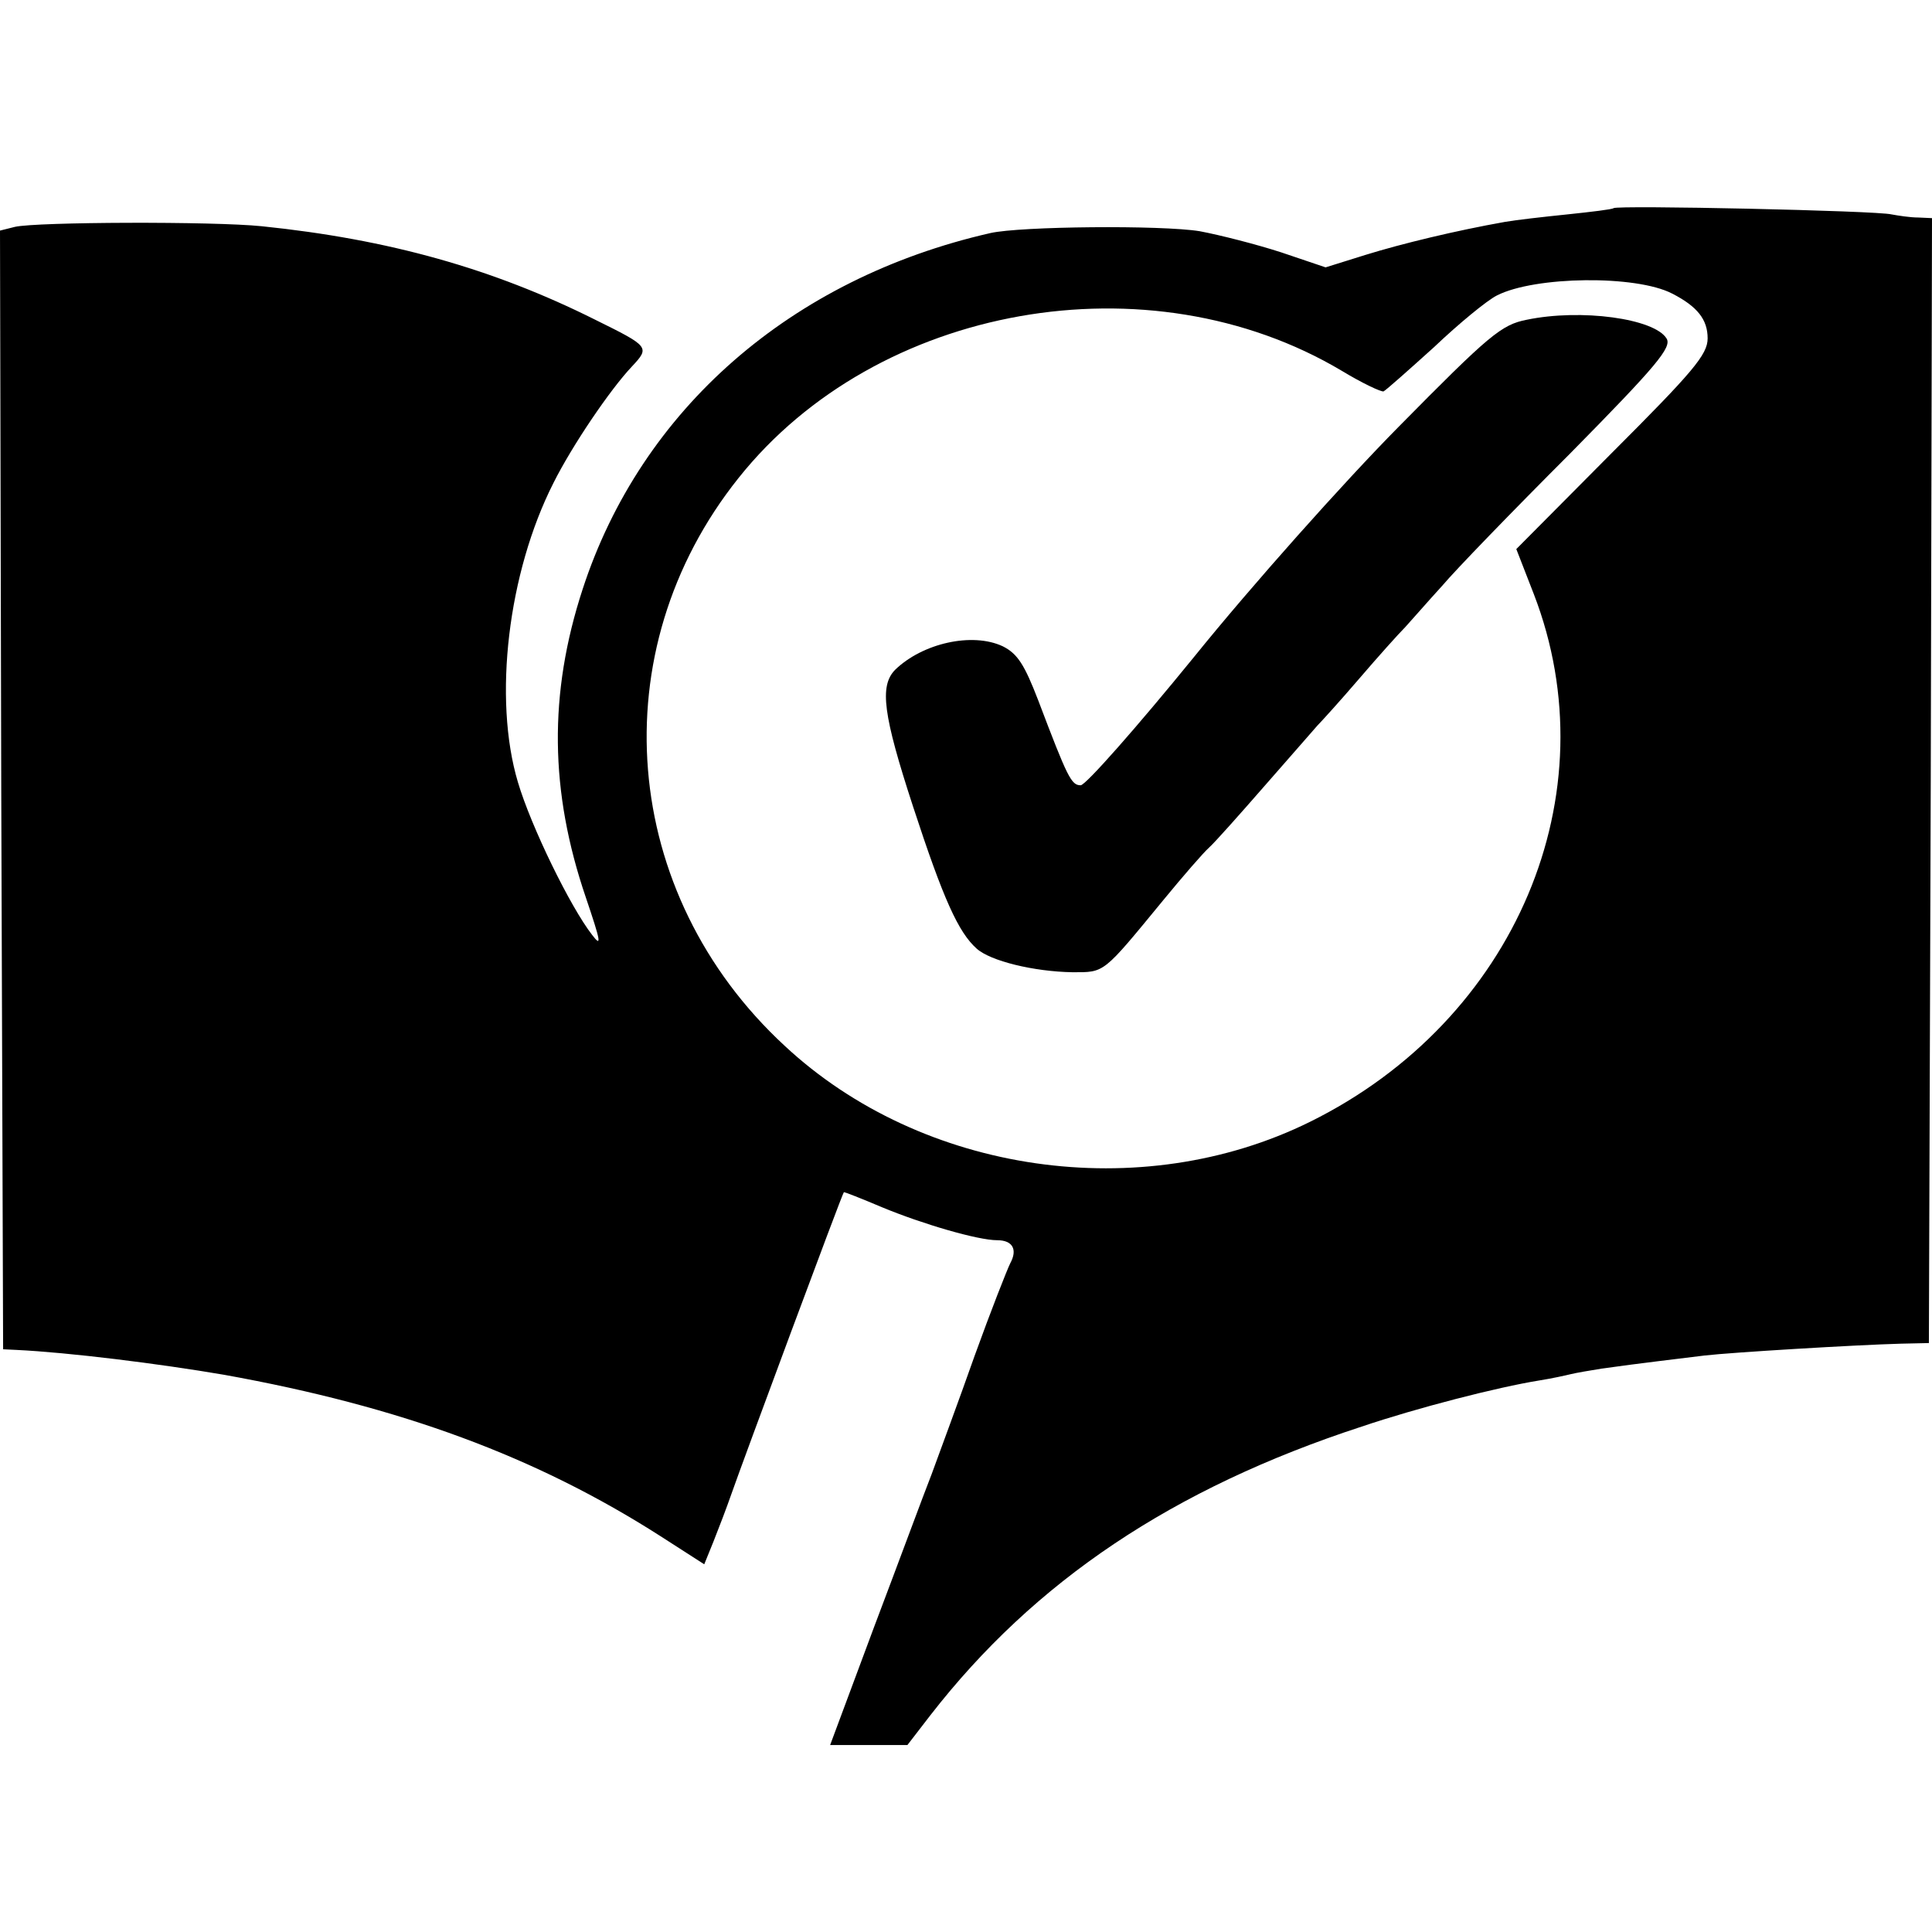
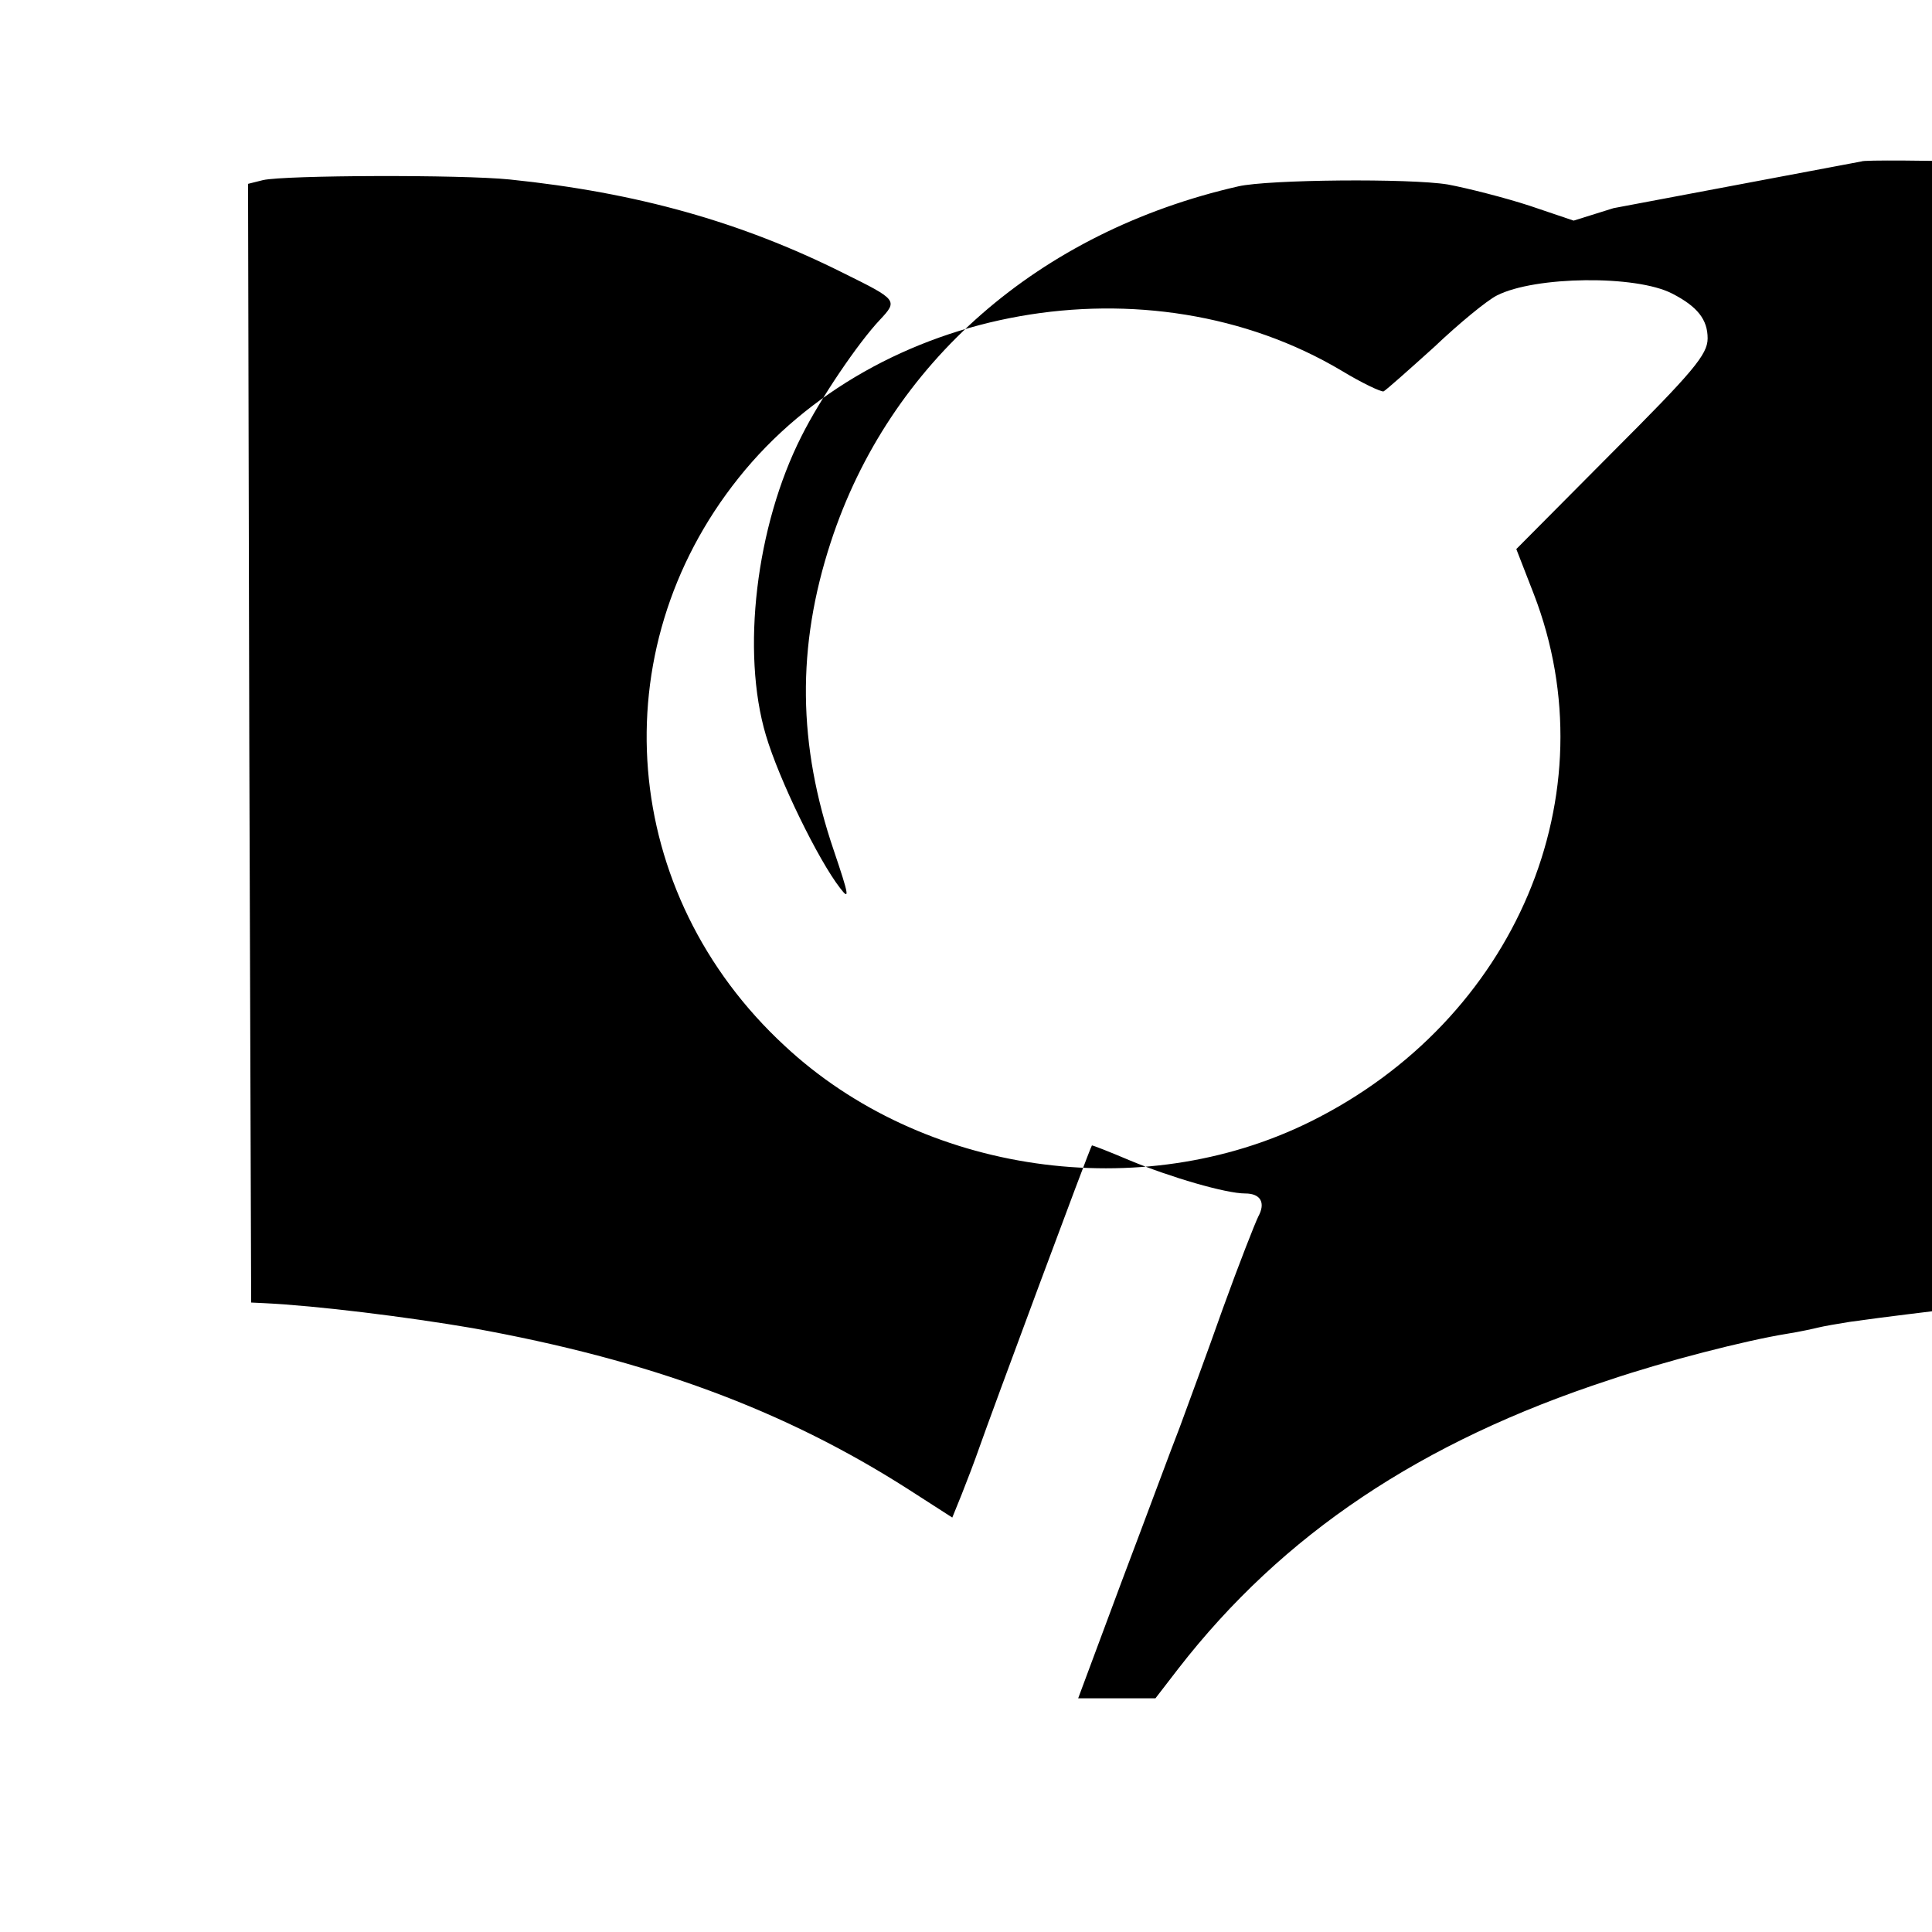
<svg xmlns="http://www.w3.org/2000/svg" version="1.0" width="310pt" height="310pt" viewBox="0 0 310 310" preserveAspectRatio="xMidYMid meet">
  <g transform="translate(0,310) scale(0.1,-0.1)" fill="#000000" stroke="none">
-     <path d="M2589 2766 c-2 -2 -36 -6 -74 -10 -39 -4 -83 -9 -100 -12 -79 -14 -166 -35 -224 -53 l-64 -20 -71 24 c-40 13 -99 28 -131 34 -61 10 -288 8 -336 -3 -320 -73 -560 -283 -654 -571 -55 -168 -53 -325 5 -495 24 -71 26 -81 10 -60 -35 45 -98 174 -119 245 -40 134 -16 336 57 480 30 60 91 150 126 187 29 31 28 32 -59 75 -164 82 -331 129 -535 150 -78 8 -361 7 -396 -1 l-24 -6 2 -898 3 -897 21 -1 c84 -4 229 -22 334 -40 283 -51 500 -131 700 -259 l70 -45 15 37 c8 20 21 54 29 77 16 46 177 480 180 483 0 1 28 -10 61 -24 65 -27 154 -53 185 -53 25 0 33 -15 21 -37 -5 -10 -31 -76 -57 -148 -25 -71 -57 -157 -69 -190 -13 -33 -54 -144 -93 -247 l-70 -188 62 0 62 0 37 48 c167 215 389 364 692 463 89 30 217 63 285 74 19 3 42 8 50 10 8 2 31 6 50 9 64 9 125 16 165 21 43 5 242 17 315 19 l45 1 3 903 2 902 -22 1 c-13 0 -32 3 -43 5 -23 6 -441 15 -446 10z m94 -137 c41 -21 57 -42 57 -72 0 -26 -24 -54 -154 -184 l-153 -154 28 -72 c124 -321 -29 -684 -359 -847 -271 -134 -622 -84 -843 122 -264 244 -296 633 -74 911 222 279 659 356 968 172 33 -20 63 -34 67 -33 4 2 40 34 81 71 40 38 85 75 101 83 61 31 223 33 281 3z" />
-     <path d="M2450 2587 c-41 -8 -60 -24 -206 -172 -88 -89 -236 -255 -328 -369 -92 -113 -174 -206 -182 -206 -15 0 -21 12 -68 136 -22 57 -33 75 -57 87 -49 23 -129 5 -173 -38 -25 -26 -19 -72 29 -219 49 -150 73 -202 102 -228 22 -20 92 -37 154 -38 52 0 48 -3 145 115 32 39 65 77 74 85 9 8 49 53 90 100 41 47 79 90 84 96 6 6 36 39 66 74 30 35 64 73 75 84 11 12 37 42 59 66 21 25 113 120 205 212 140 142 164 171 155 185 -20 32 -137 48 -224 30z" />
+     <path d="M2589 2766 l-64 -20 -71 24 c-40 13 -99 28 -131 34 -61 10 -288 8 -336 -3 -320 -73 -560 -283 -654 -571 -55 -168 -53 -325 5 -495 24 -71 26 -81 10 -60 -35 45 -98 174 -119 245 -40 134 -16 336 57 480 30 60 91 150 126 187 29 31 28 32 -59 75 -164 82 -331 129 -535 150 -78 8 -361 7 -396 -1 l-24 -6 2 -898 3 -897 21 -1 c84 -4 229 -22 334 -40 283 -51 500 -131 700 -259 l70 -45 15 37 c8 20 21 54 29 77 16 46 177 480 180 483 0 1 28 -10 61 -24 65 -27 154 -53 185 -53 25 0 33 -15 21 -37 -5 -10 -31 -76 -57 -148 -25 -71 -57 -157 -69 -190 -13 -33 -54 -144 -93 -247 l-70 -188 62 0 62 0 37 48 c167 215 389 364 692 463 89 30 217 63 285 74 19 3 42 8 50 10 8 2 31 6 50 9 64 9 125 16 165 21 43 5 242 17 315 19 l45 1 3 903 2 902 -22 1 c-13 0 -32 3 -43 5 -23 6 -441 15 -446 10z m94 -137 c41 -21 57 -42 57 -72 0 -26 -24 -54 -154 -184 l-153 -154 28 -72 c124 -321 -29 -684 -359 -847 -271 -134 -622 -84 -843 122 -264 244 -296 633 -74 911 222 279 659 356 968 172 33 -20 63 -34 67 -33 4 2 40 34 81 71 40 38 85 75 101 83 61 31 223 33 281 3z" />
  </g>
</svg>